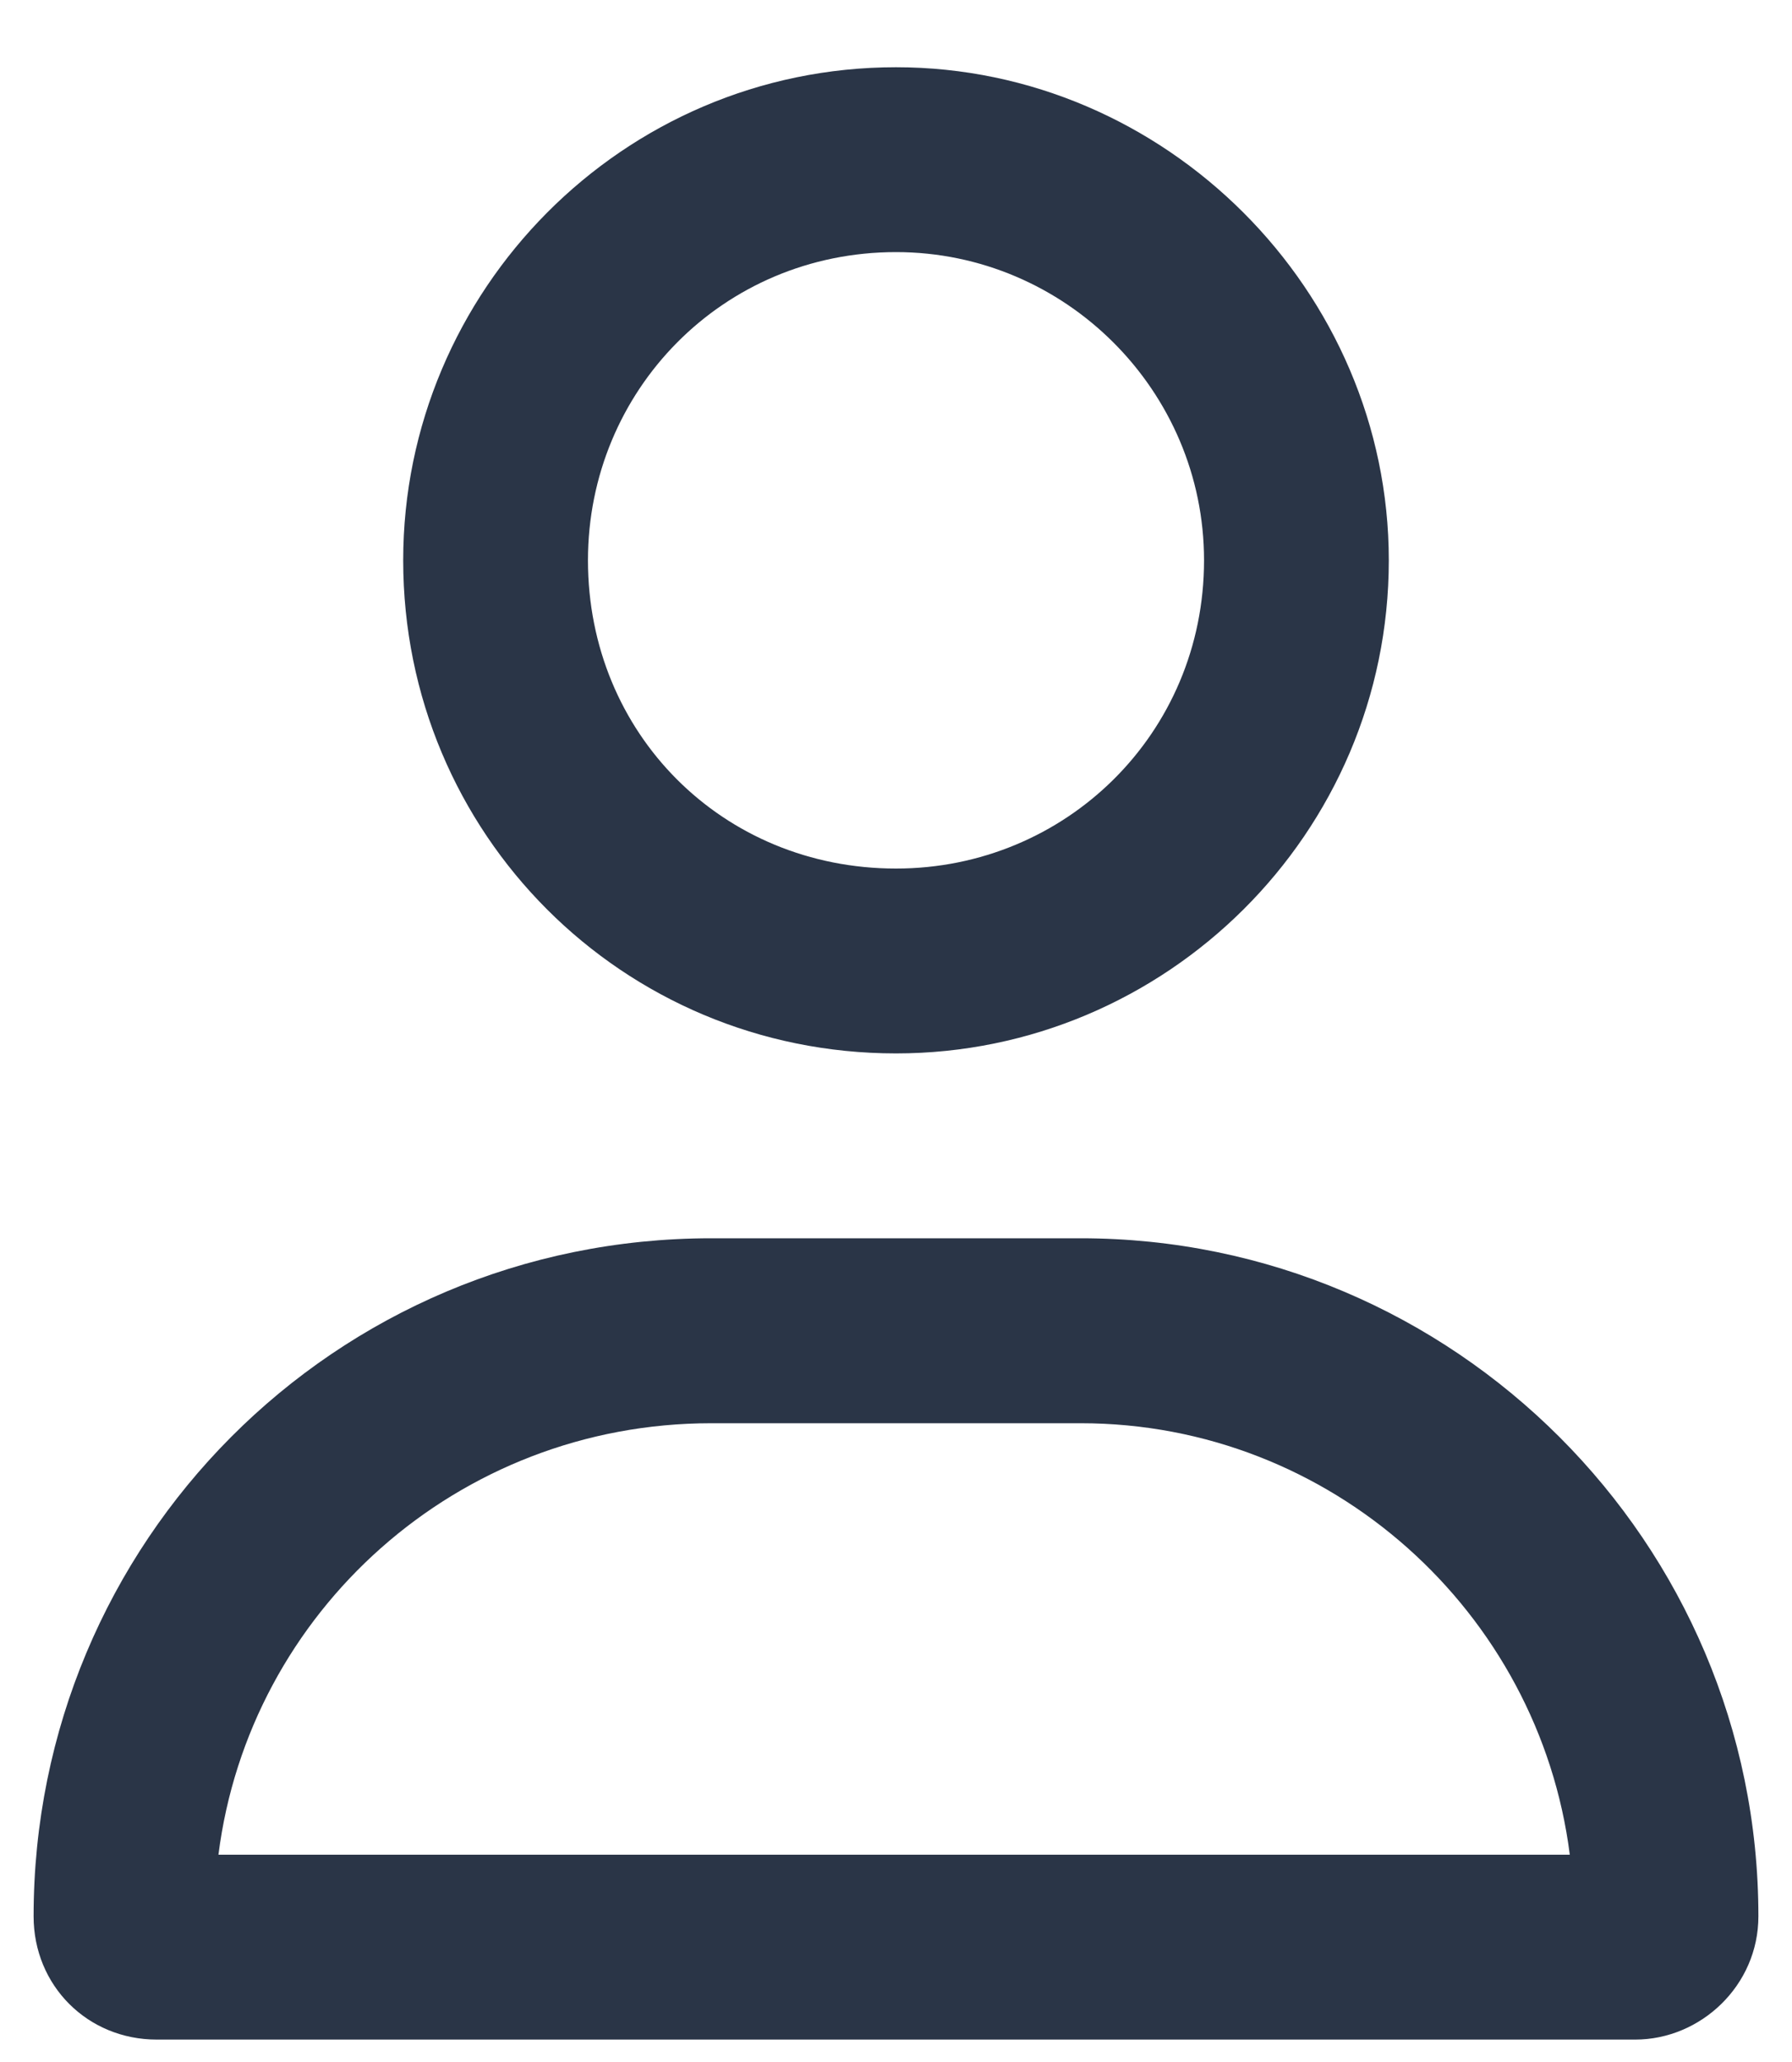
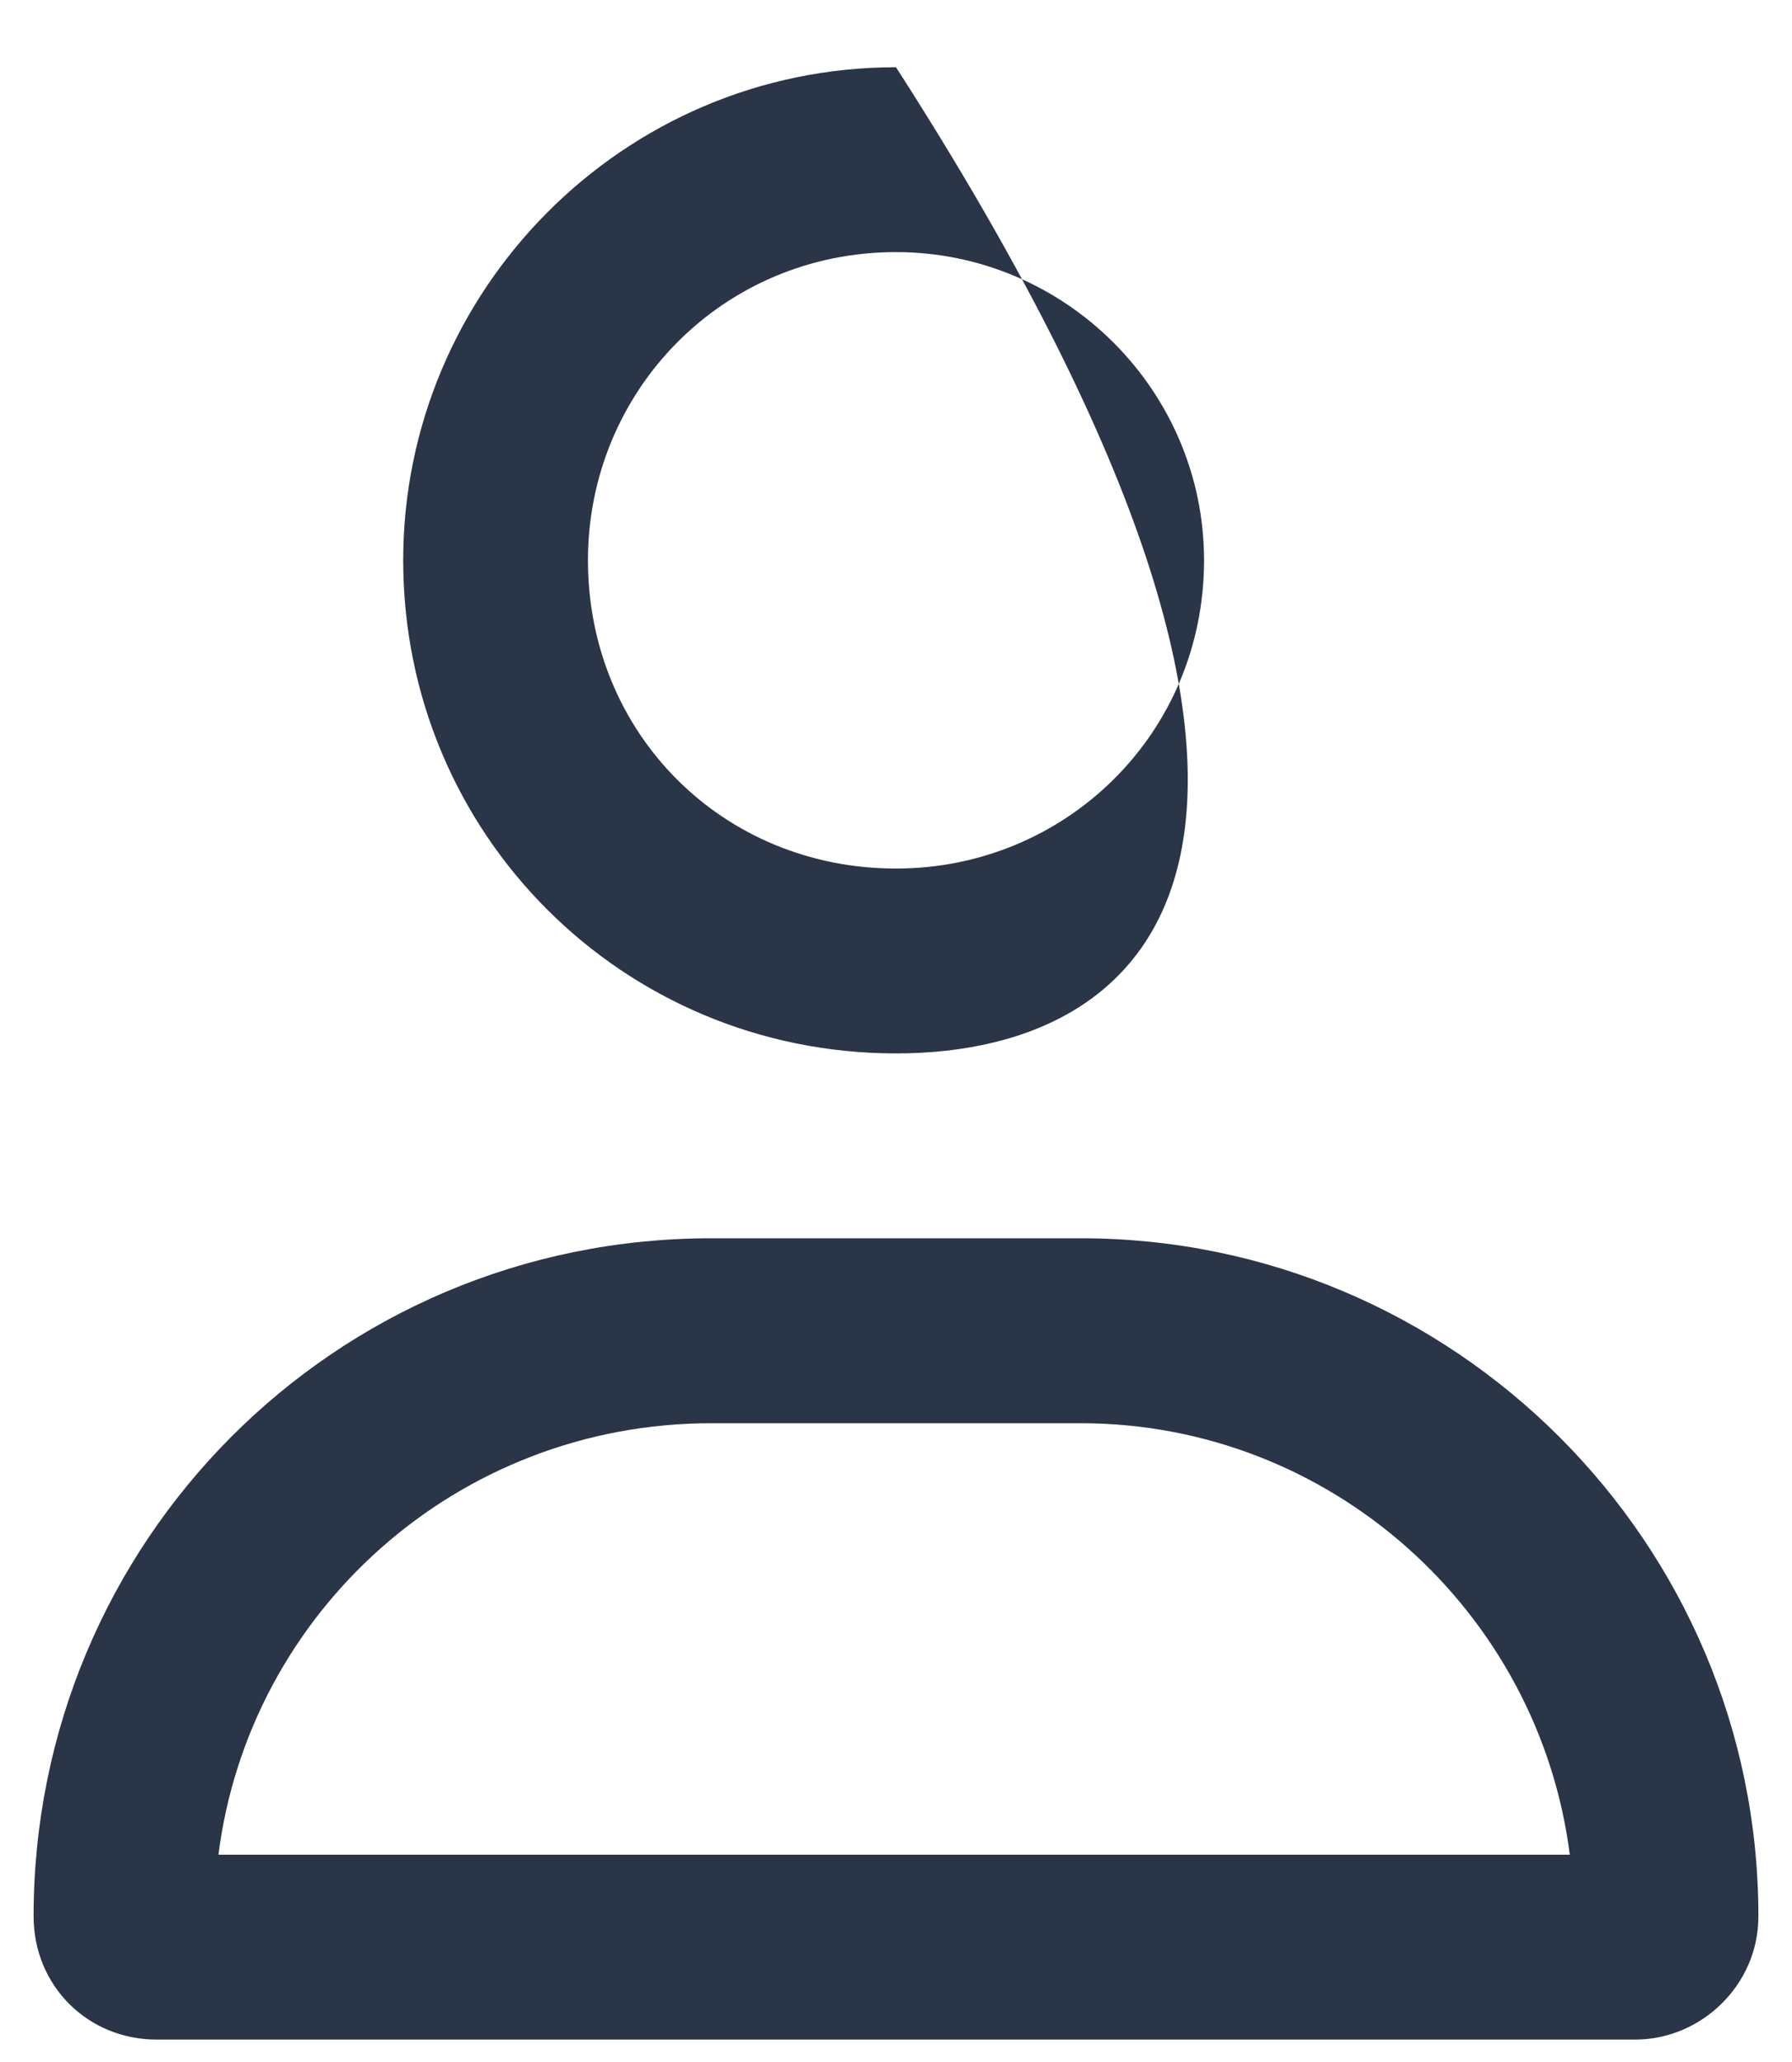
<svg xmlns="http://www.w3.org/2000/svg" width="20" height="23" viewBox="0 0 20 23" fill="none">
-   <path d="M12.062 13.812C16.23 13.812 19.625 17.207 19.625 21.375C19.625 22.148 18.98 22.75 18.25 22.75H1.75C0.977 22.75 0.375 22.148 0.375 21.375C0.375 17.207 3.727 13.812 7.938 13.812H12.062ZM2.438 20.688H17.52C17.176 17.98 14.855 15.875 12.062 15.875H7.938C5.102 15.875 2.781 17.98 2.438 20.688ZM10 11.75C6.949 11.75 4.5 9.301 4.5 6.25C4.5 3.242 6.949 0.75 10 0.75C13.008 0.75 15.5 3.242 15.5 6.25C15.5 9.301 13.008 11.75 10 11.75ZM10 2.812C8.066 2.812 6.562 4.359 6.562 6.25C6.562 8.184 8.066 9.688 10 9.688C11.891 9.688 13.438 8.184 13.438 6.25C13.438 4.359 11.891 2.812 10 2.812Z" fill="#2A3547" />
+   <path d="M12.062 13.812C16.23 13.812 19.625 17.207 19.625 21.375C19.625 22.148 18.98 22.75 18.25 22.75H1.75C0.977 22.75 0.375 22.148 0.375 21.375C0.375 17.207 3.727 13.812 7.938 13.812H12.062ZM2.438 20.688H17.52C17.176 17.98 14.855 15.875 12.062 15.875H7.938C5.102 15.875 2.781 17.98 2.438 20.688ZM10 11.75C6.949 11.75 4.5 9.301 4.5 6.25C4.5 3.242 6.949 0.75 10 0.75C15.5 9.301 13.008 11.75 10 11.75ZM10 2.812C8.066 2.812 6.562 4.359 6.562 6.25C6.562 8.184 8.066 9.688 10 9.688C11.891 9.688 13.438 8.184 13.438 6.25C13.438 4.359 11.891 2.812 10 2.812Z" fill="#2A3547" />
</svg>